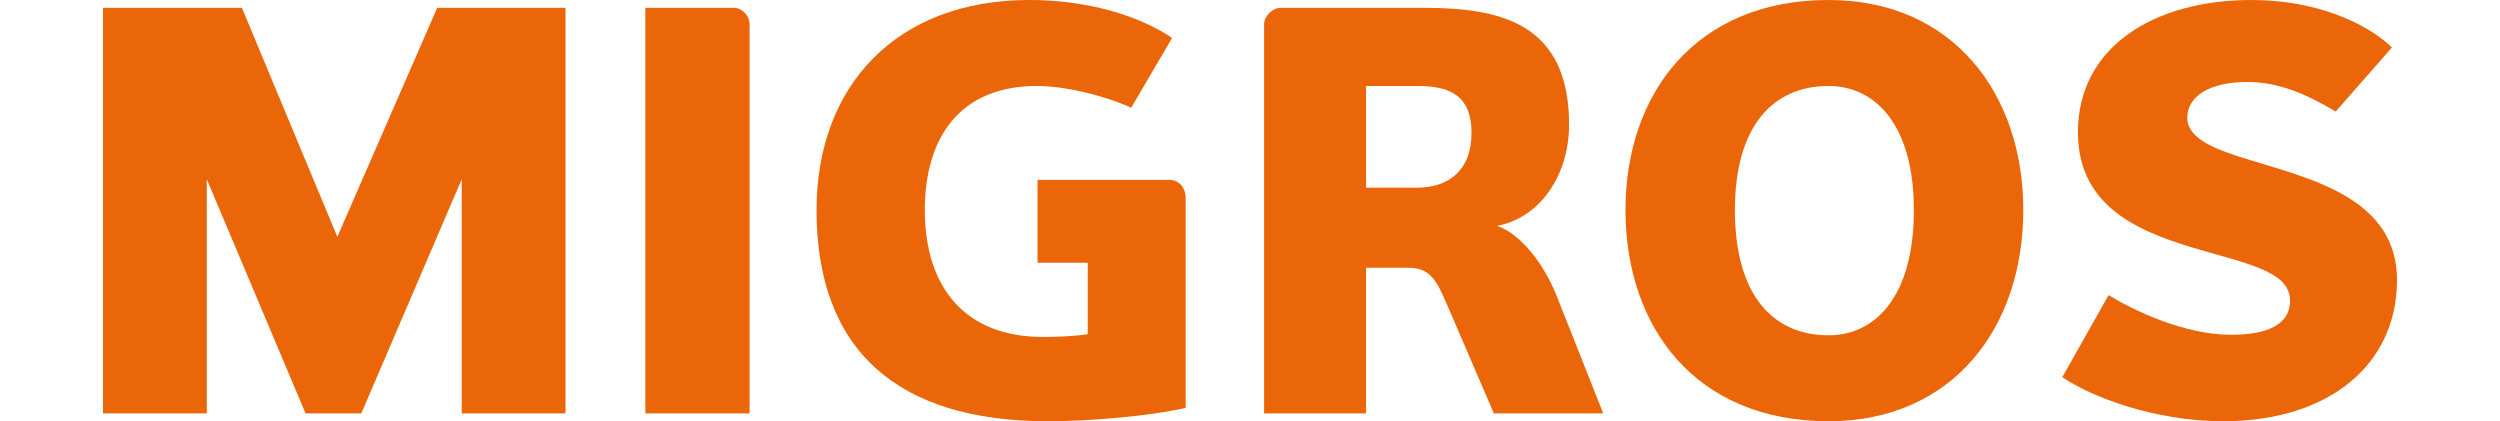
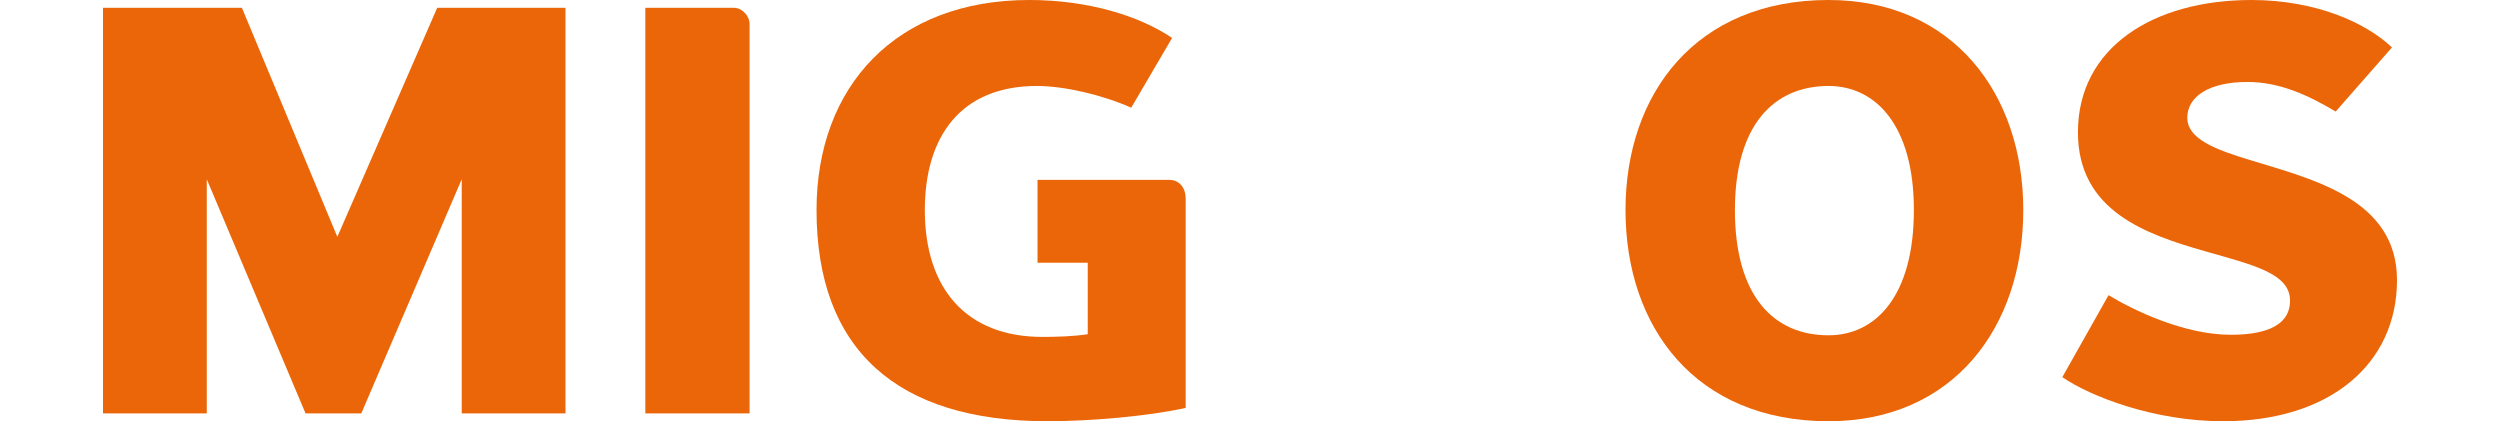
<svg xmlns="http://www.w3.org/2000/svg" id="a" width="534" height="89.976" viewBox="0 0 534 89.976">
  <defs>
    <style>
      .b {
        fill: #eb6608;
        stroke-width: 0px;
      }
    </style>
  </defs>
  <path class="b" d="M98.625,88.301v-50.015l-21.451,50.015h-11.91l-21.095-50.015v50.015h-22.17V1.67h29.674l20.383,48.919L93.387,1.67h27.402v86.631h-22.164Z" />
  <path class="b" d="M137.841,88.301V1.67h18.951c1.671,0,3.32,1.668,3.32,3.464v83.168h-22.271Z" />
  <path class="b" d="M221.615,38.421h28.157c2.225,0,3.489,1.816,3.489,3.947v44.758c-7.929,1.769-20.304,2.849-29.51,2.849-32.308,0-49.34-15.389-49.34-45.106,0-26.507,17.032-44.87,45.427-44.87,12.502,0,23.463,3.337,30.523,8.103l-8.731,14.903c-6.096-2.731-14.322-4.642-20.134-4.642-16.323,0-23.952,10.833-23.952,26.507,0,16.753,8.831,27.094,25.132,27.094,2.993,0,6.697-.117,9.665-.574v-15.271h-10.726v-17.698Z" />
-   <path class="b" d="M319.094,88.301l-10.277-23.848c-2.1-4.857-3.565-7.264-8.019-7.264h-9.011v31.112h-21.774V5.134c0-1.796,1.975-3.464,3.39-3.464h30.744c16.699,0,31.017,3.464,31.017,25.039,0,9.656-5.351,19.546-15.369,21.544,4.99,1.695,10.017,8.103,12.749,15.046l9.903,25.002h-23.353ZM302.686,18.363h-10.898v21.724h10.898c6.506,0,11.628-3.472,11.628-11.707,0-8.353-5.122-10.017-11.628-10.017Z" />
  <path class="b" d="M390.579,89.976c-28.367,0-43.371-20.031-43.371-45.106,0-24.842,15.004-44.87,43.371-44.87,26.571,0,41.595,20.028,41.595,44.87,0,25.075-15.024,45.106-41.595,45.106ZM390.579,18.363c-11.685,0-20.001,8.346-20.001,26.507,0,18.429,8.315,26.748,20.001,26.748,10.021,0,18.225-8.319,18.225-26.748,0-18.161-8.204-26.507-18.225-26.507Z" />
  <path class="b" d="M474.828,89.976c-14.643,0-28.249-5.248-34.316-9.418l9.875-17.512c5.51,3.331,16.223,8.459,26.105,8.459,5.594,0,12.661-1.082,12.661-7.291,0-5.832-7.897-7.618-18.252-10.579-12.502-3.585-27.053-8.562-27.053-25.379,0-18.123,16.101-28.255,37.054-28.255,13.836,0,24.555,4.897,30.024,10.132l-12.023,13.694c-5.952-3.552-12.029-6.318-18.843-6.318-8.211,0-12.853,3.114-12.853,7.65,0,4.495,5.956,6.79,13.454,9.042,13.248,4.087,31.338,8.272,31.338,25.624,0,17.877-14.288,30.153-37.172,30.153Z" />
</svg>